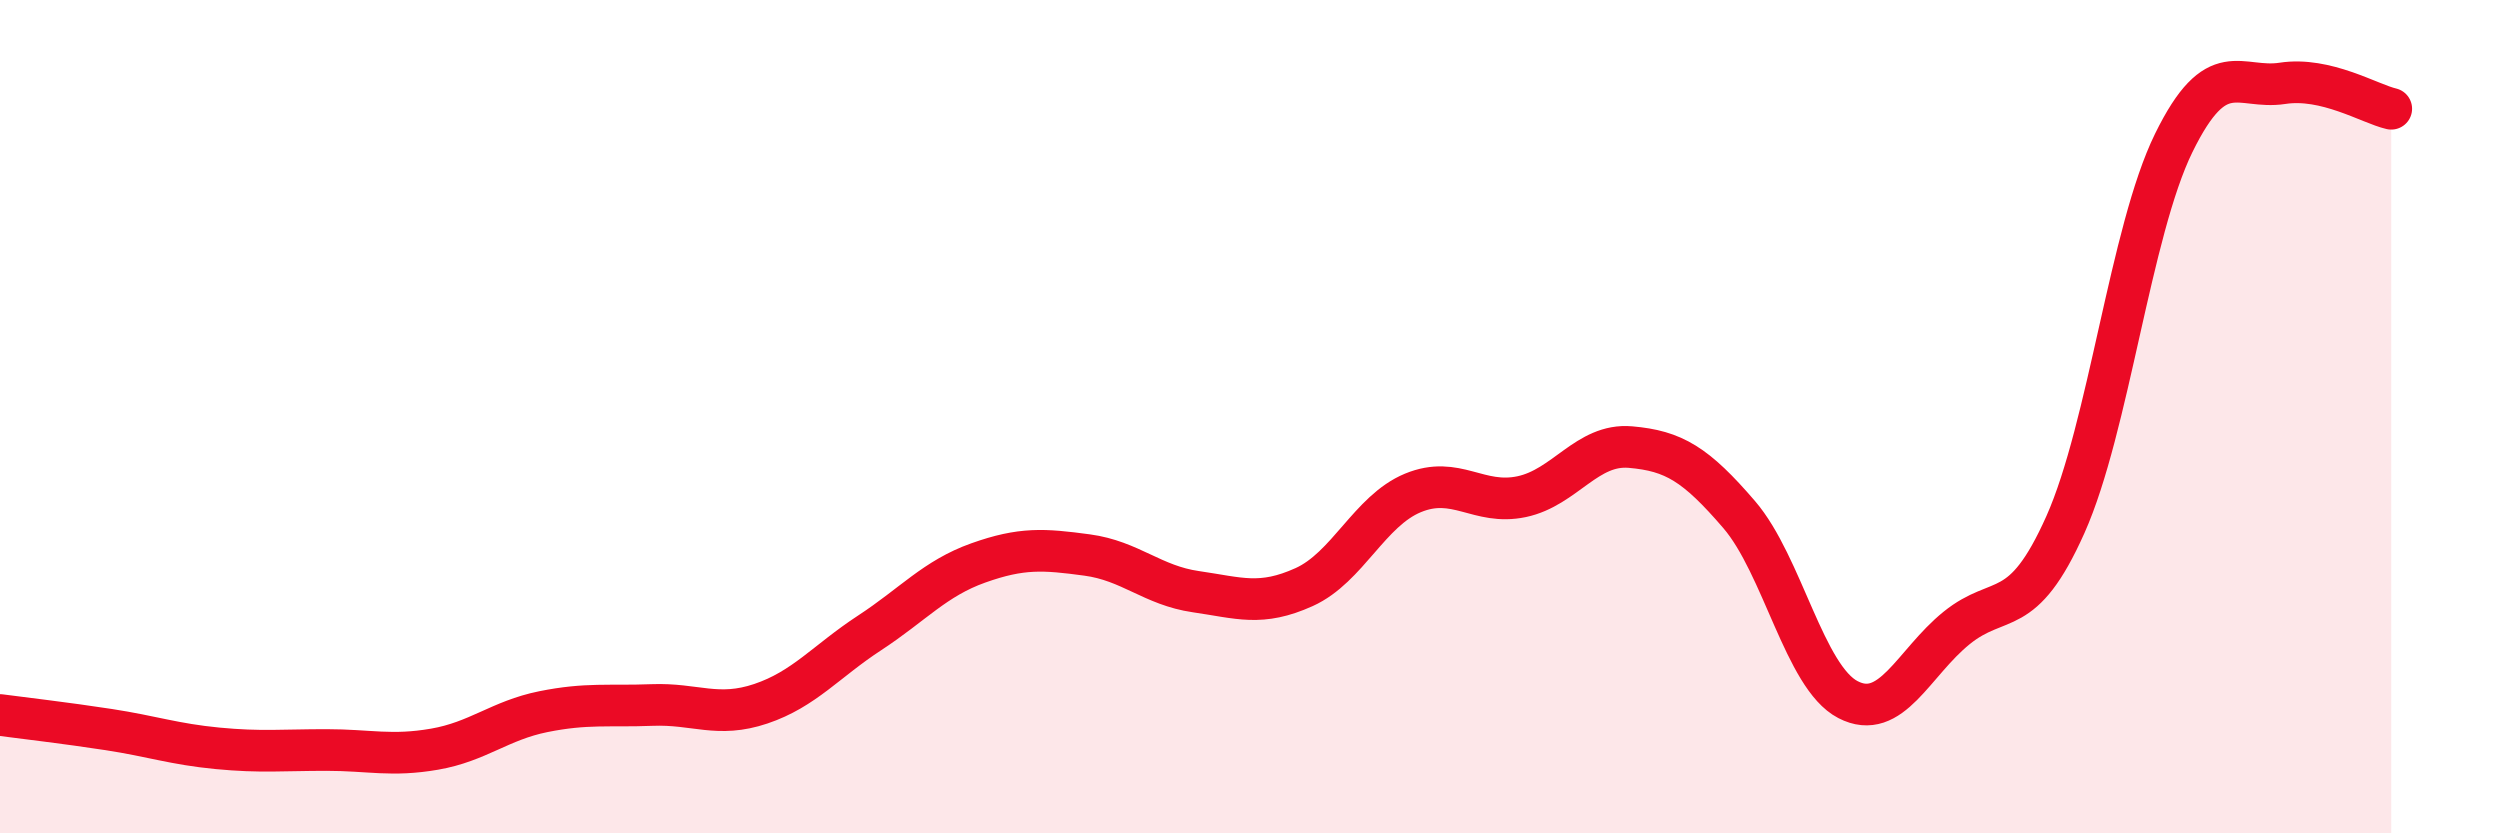
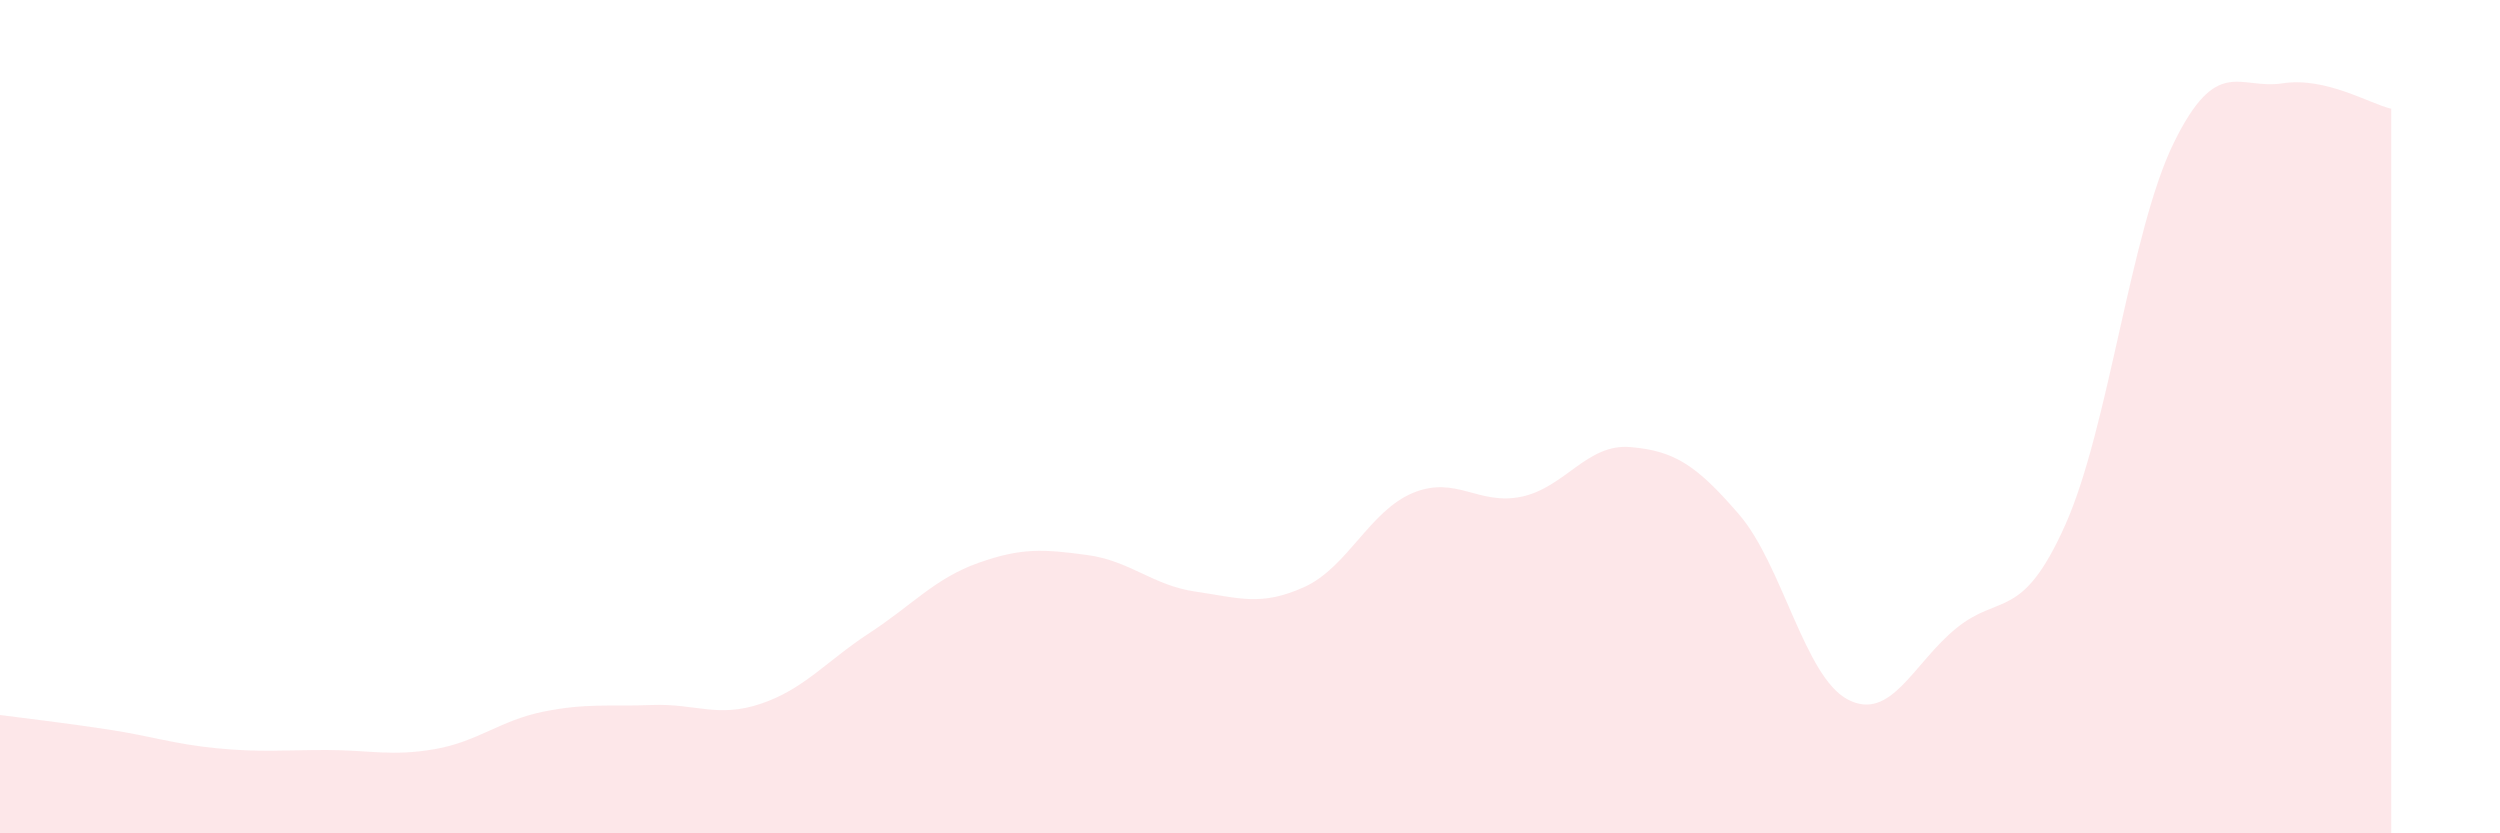
<svg xmlns="http://www.w3.org/2000/svg" width="60" height="20" viewBox="0 0 60 20">
  <path d="M 0,17.16 C 0.52,17.23 1.57,17.35 2.61,17.51 C 3.65,17.67 4.18,17.86 5.22,17.96 C 6.26,18.06 6.79,18 7.83,18 C 8.87,18 9.39,18.16 10.43,17.98 C 11.47,17.8 12,17.29 13.04,17.08 C 14.08,16.87 14.61,16.96 15.65,16.92 C 16.69,16.88 17.22,17.24 18.26,16.89 C 19.3,16.54 19.83,15.87 20.87,15.19 C 21.91,14.51 22.44,13.88 23.48,13.51 C 24.52,13.14 25.05,13.18 26.09,13.32 C 27.13,13.46 27.66,14.05 28.7,14.2 C 29.74,14.35 30.26,14.56 31.3,14.09 C 32.34,13.62 32.87,12.26 33.91,11.83 C 34.95,11.4 35.48,12.14 36.52,11.92 C 37.56,11.7 38.09,10.64 39.13,10.73 C 40.17,10.82 40.7,11.14 41.74,12.35 C 42.78,13.56 43.31,16.25 44.35,16.79 C 45.39,17.33 45.92,15.91 46.96,15.07 C 48,14.23 48.53,14.92 49.57,12.59 C 50.61,10.26 51.13,5.55 52.17,3.43 C 53.21,1.31 53.74,2.16 54.78,2 C 55.82,1.84 56.87,2.49 57.39,2.61L57.39 20L0 20Z" fill="#EB0A25" opacity="0.1" stroke-linecap="round" stroke-linejoin="round" />
-   <path d="M 0,17.16 C 0.52,17.23 1.57,17.35 2.61,17.51 C 3.65,17.67 4.18,17.86 5.22,17.96 C 6.26,18.06 6.79,18 7.83,18 C 8.87,18 9.39,18.16 10.43,17.98 C 11.47,17.8 12,17.29 13.04,17.08 C 14.08,16.87 14.61,16.96 15.65,16.92 C 16.69,16.88 17.22,17.24 18.26,16.89 C 19.3,16.54 19.83,15.87 20.87,15.19 C 21.91,14.51 22.44,13.88 23.48,13.51 C 24.52,13.14 25.05,13.18 26.09,13.32 C 27.13,13.46 27.66,14.05 28.7,14.2 C 29.74,14.35 30.26,14.56 31.3,14.09 C 32.34,13.62 32.87,12.26 33.91,11.83 C 34.95,11.4 35.48,12.14 36.52,11.92 C 37.56,11.7 38.09,10.64 39.13,10.73 C 40.17,10.82 40.7,11.14 41.74,12.35 C 42.78,13.56 43.31,16.25 44.35,16.79 C 45.39,17.33 45.92,15.91 46.96,15.07 C 48,14.23 48.53,14.92 49.57,12.59 C 50.61,10.26 51.13,5.55 52.17,3.43 C 53.21,1.31 53.74,2.16 54.78,2 C 55.82,1.84 56.87,2.49 57.39,2.61" stroke="#EB0A25" stroke-width="1" fill="none" stroke-linecap="round" stroke-linejoin="round" />
</svg>